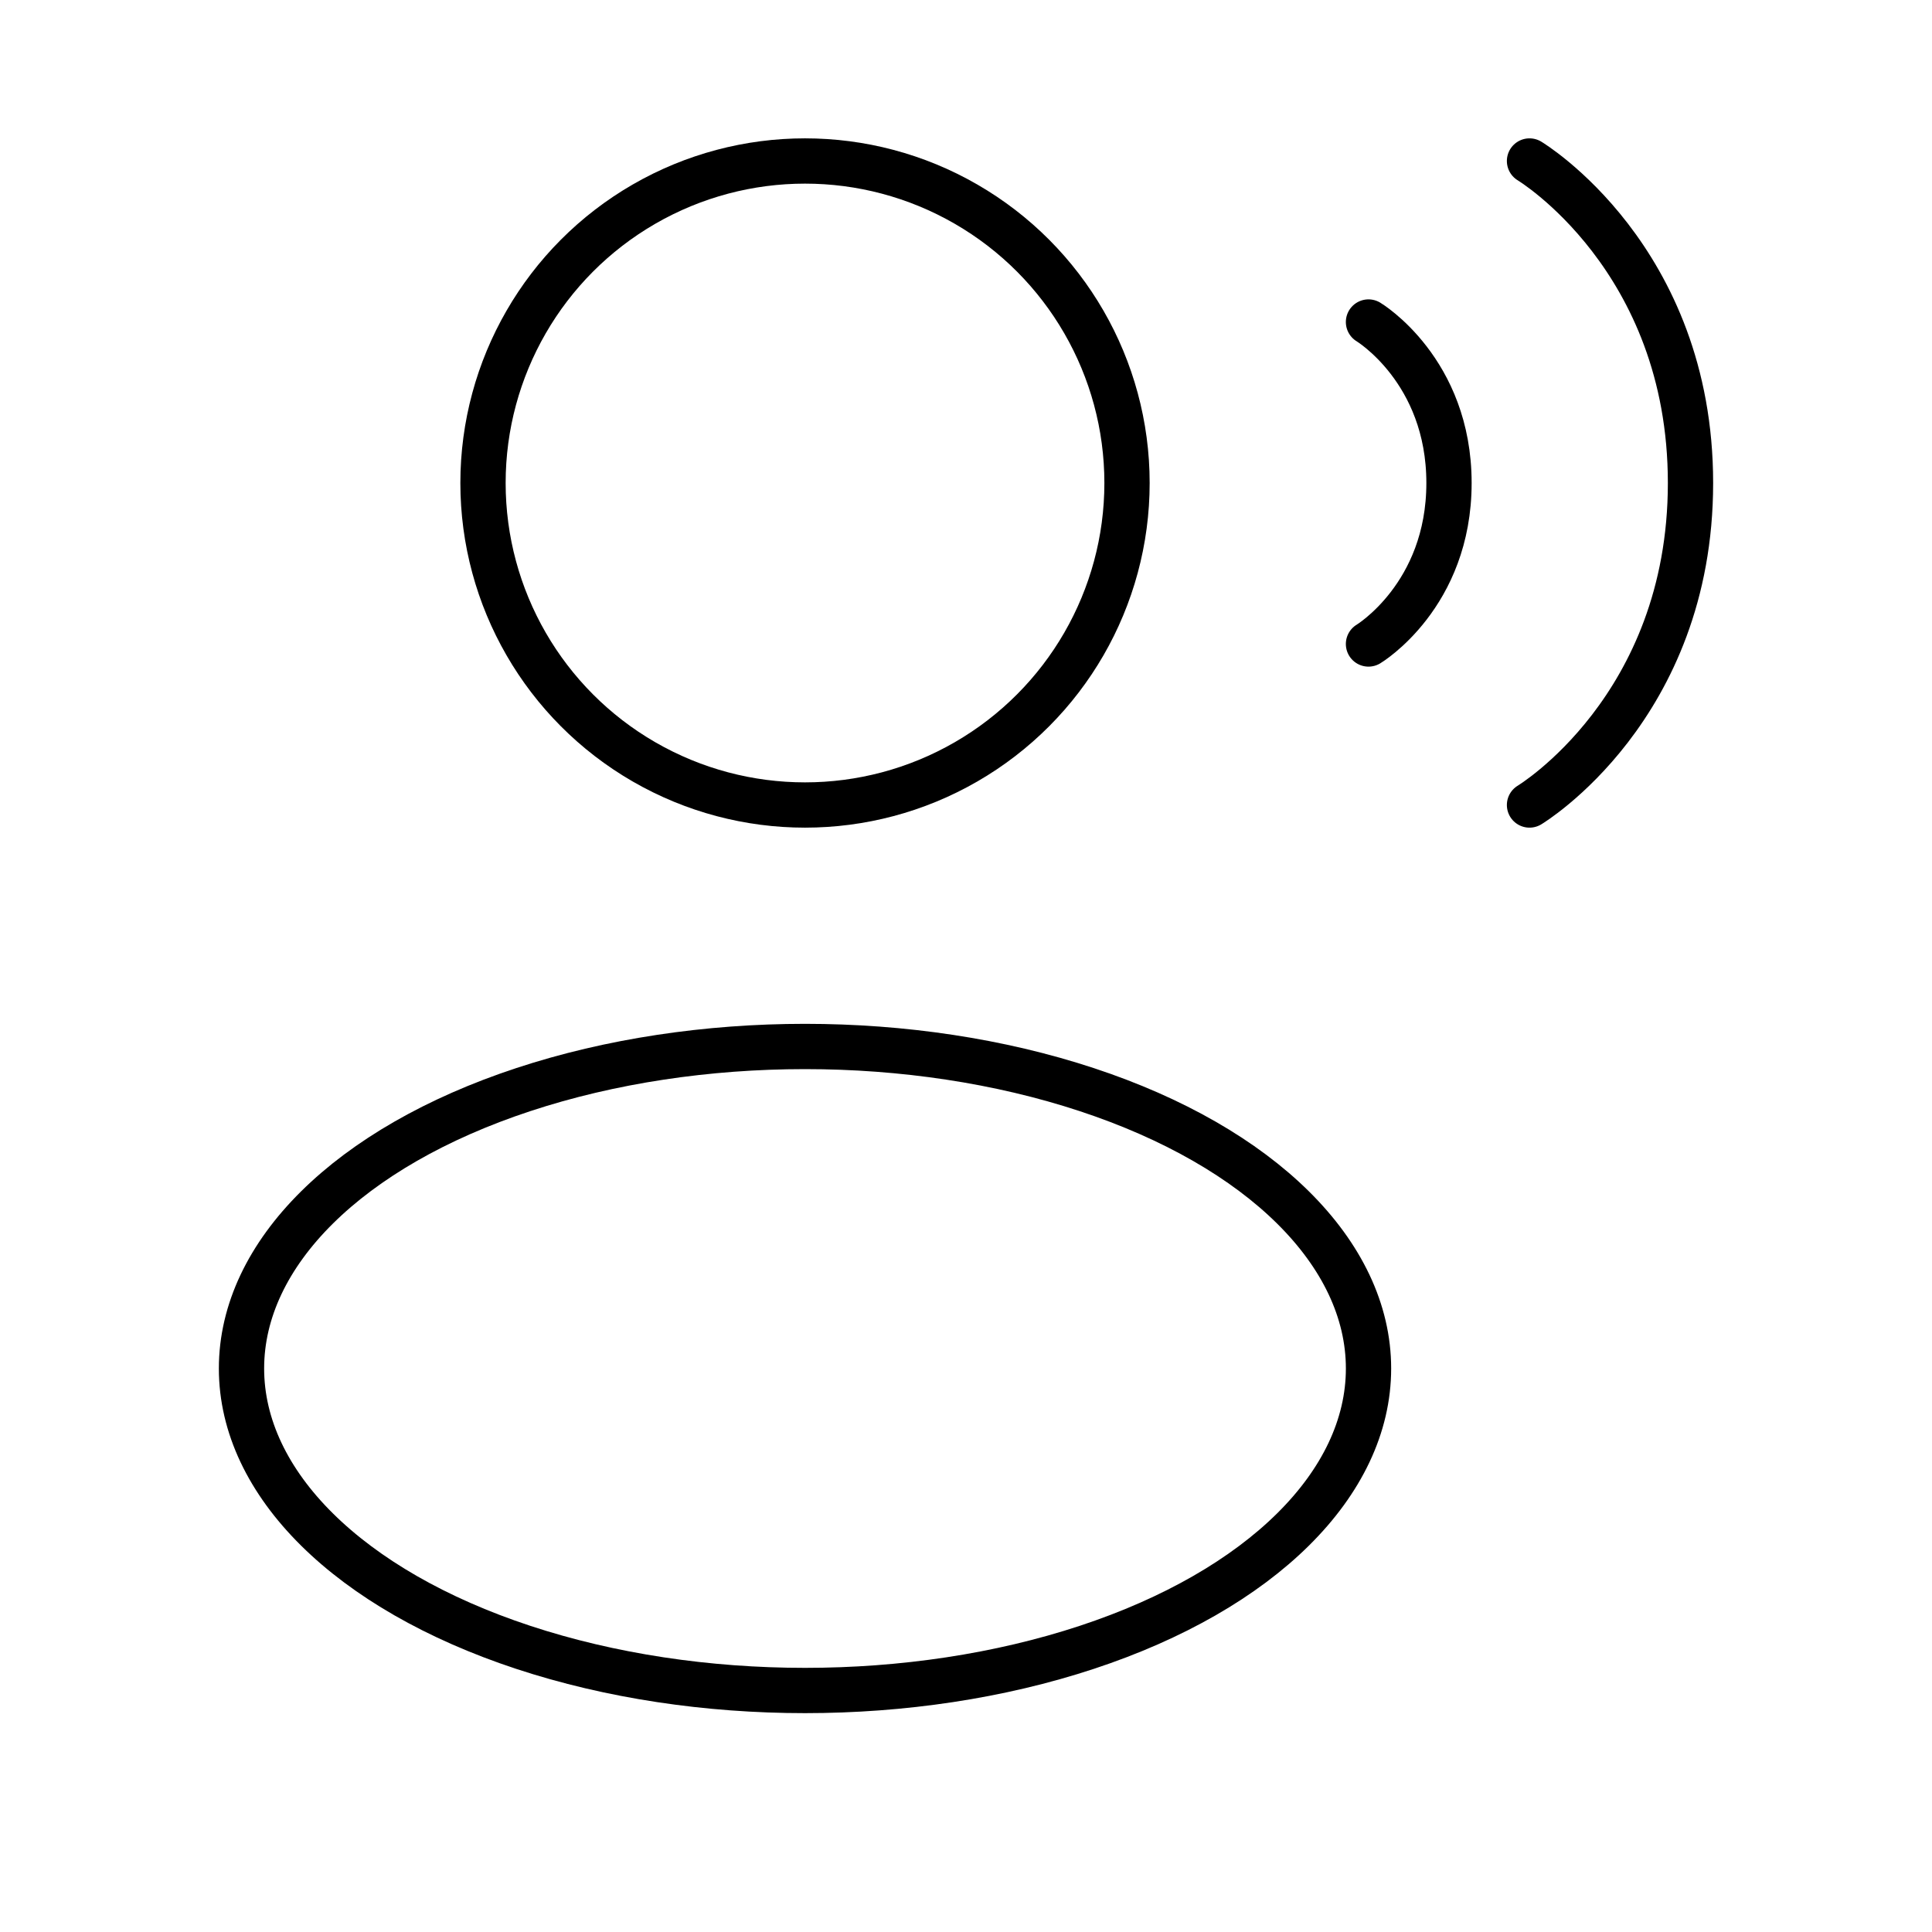
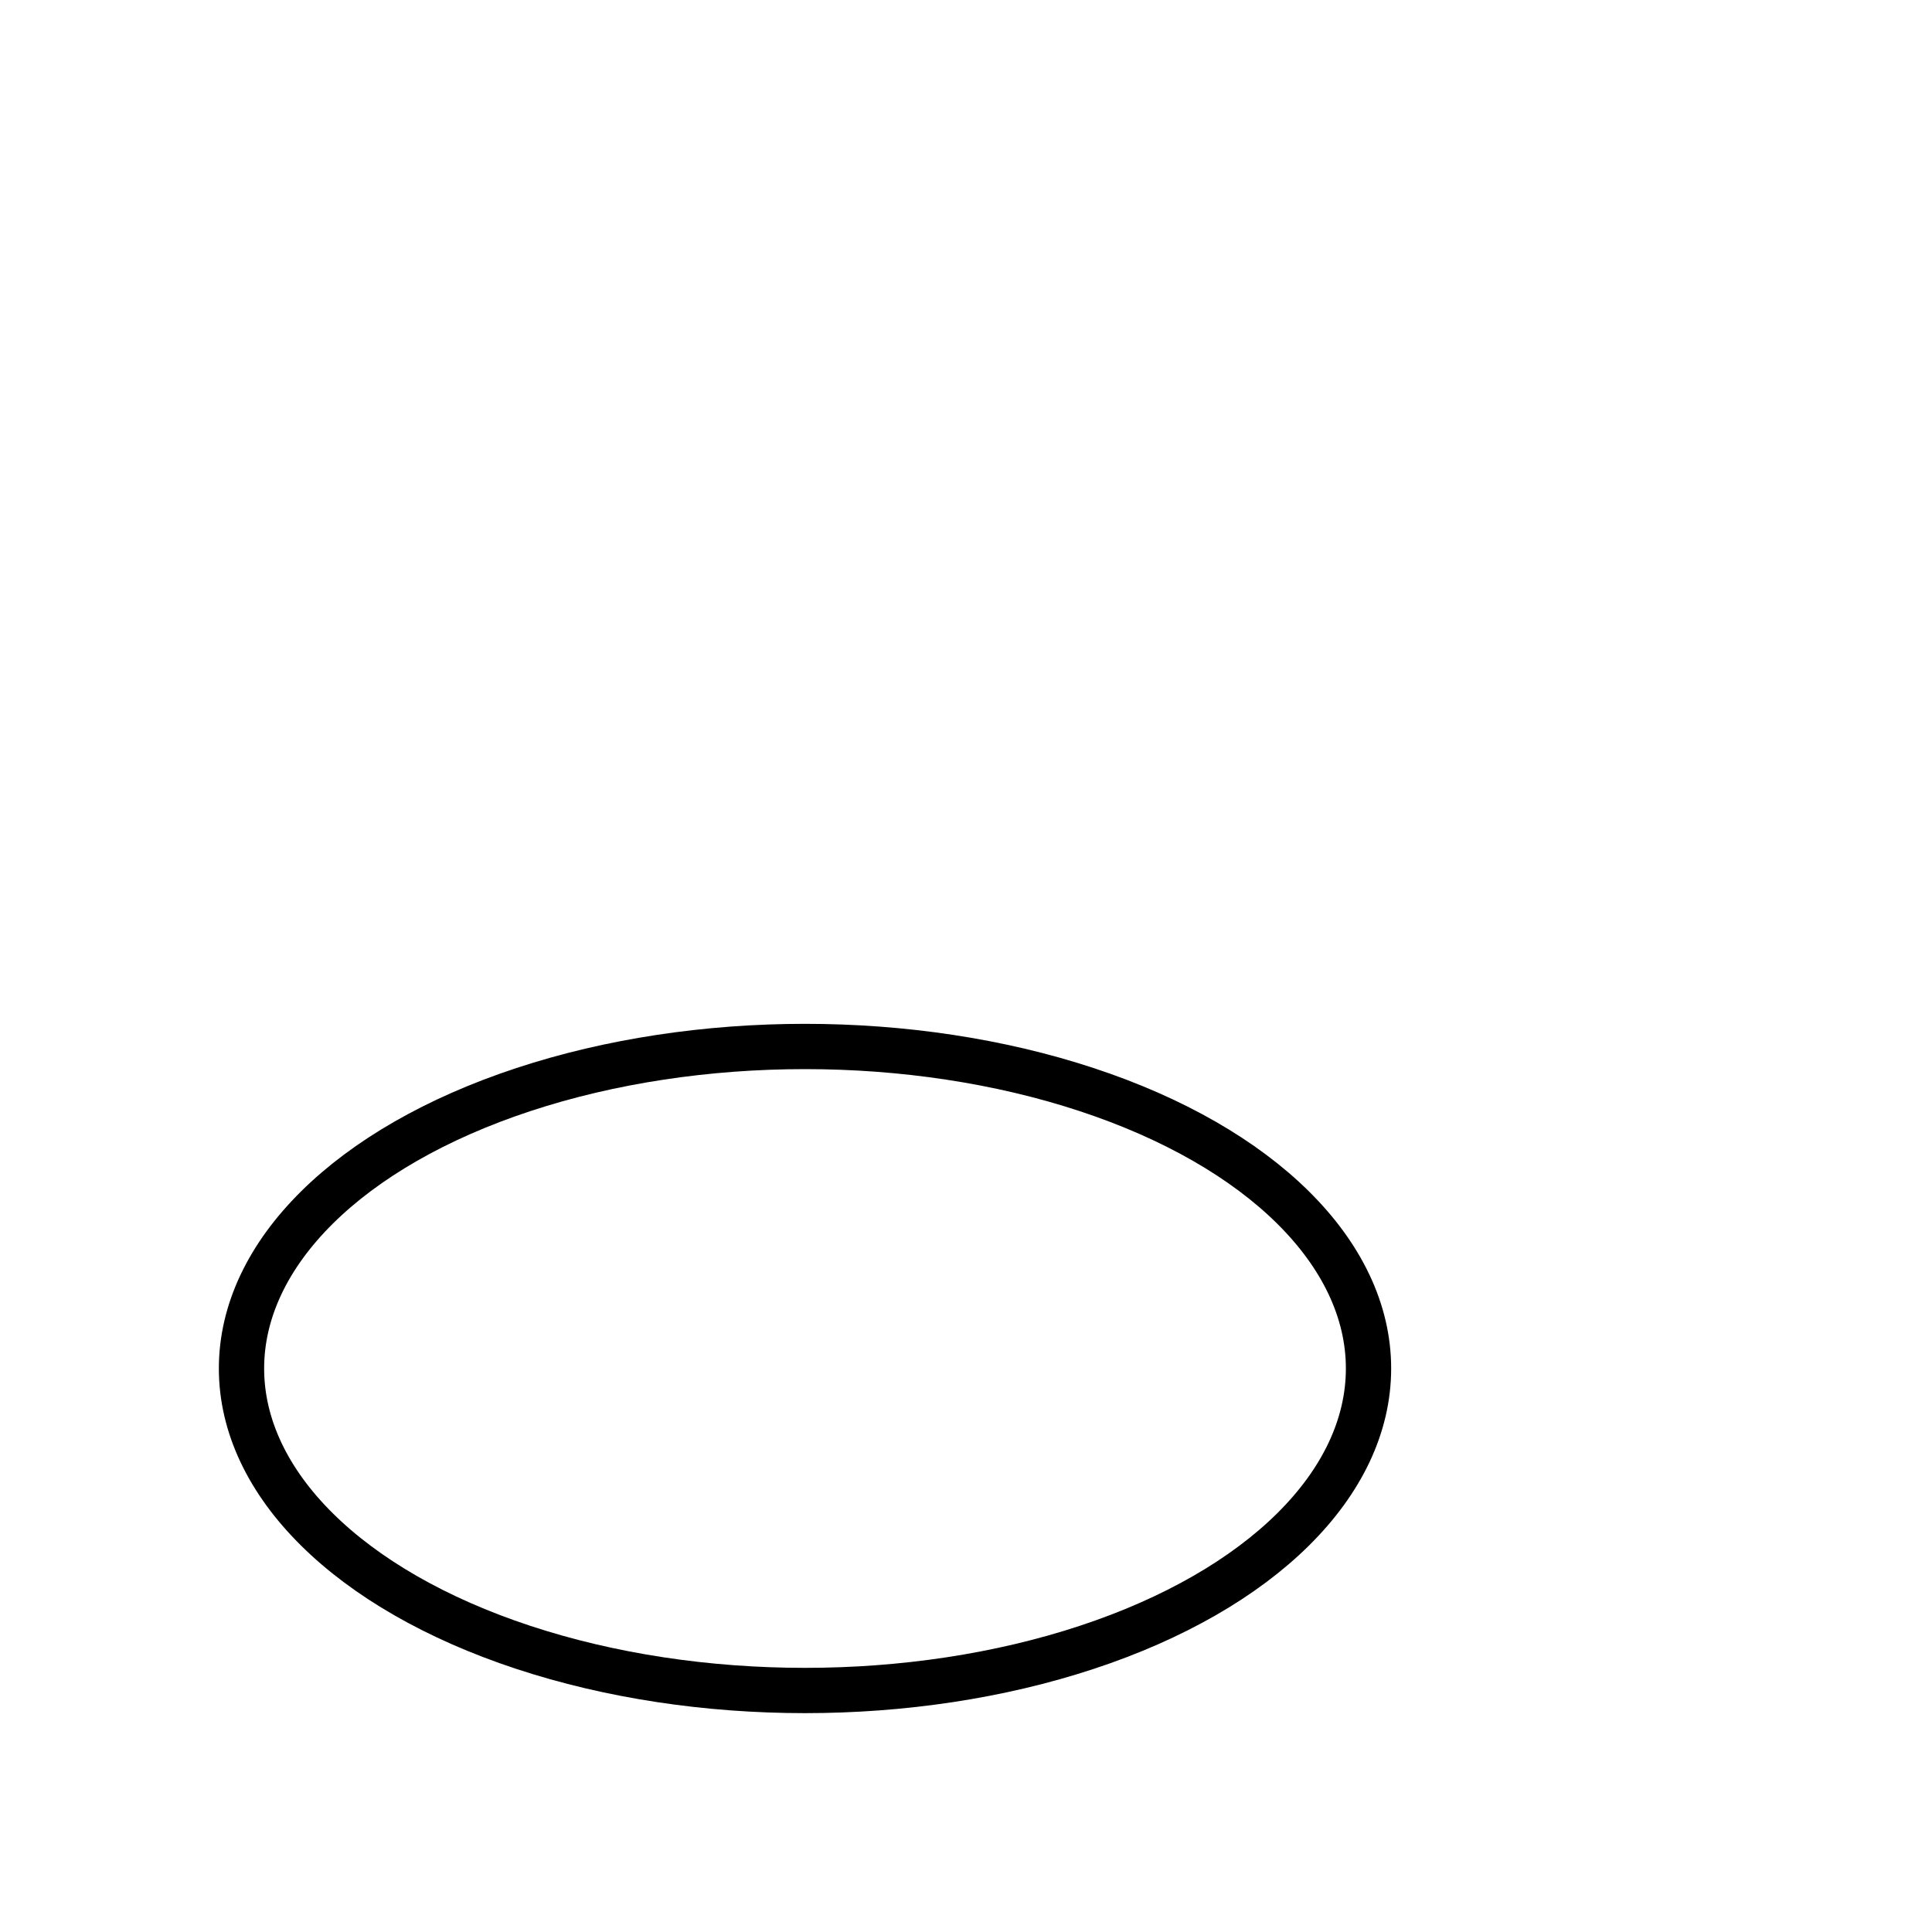
<svg xmlns="http://www.w3.org/2000/svg" width="64" height="64" viewBox="0 0 64 64" fill="none">
-   <circle cx="26.667" cy="16" r="10.667" stroke="black" stroke-width="1.5" />
  <ellipse cx="26.667" cy="45.333" rx="18.667" ry="10.667" stroke="black" stroke-width="1.5" />
-   <path d="M50.667 5.333C50.667 5.333 56 8.533 56 16C56 23.467 50.667 26.667 50.667 26.667" stroke="black" stroke-width="1.5" stroke-linecap="round" />
-   <path d="M45.333 10.667C45.333 10.667 48 12.267 48 16C48 19.733 45.333 21.333 45.333 21.333" stroke="black" stroke-width="1.5" stroke-linecap="round" />
</svg>